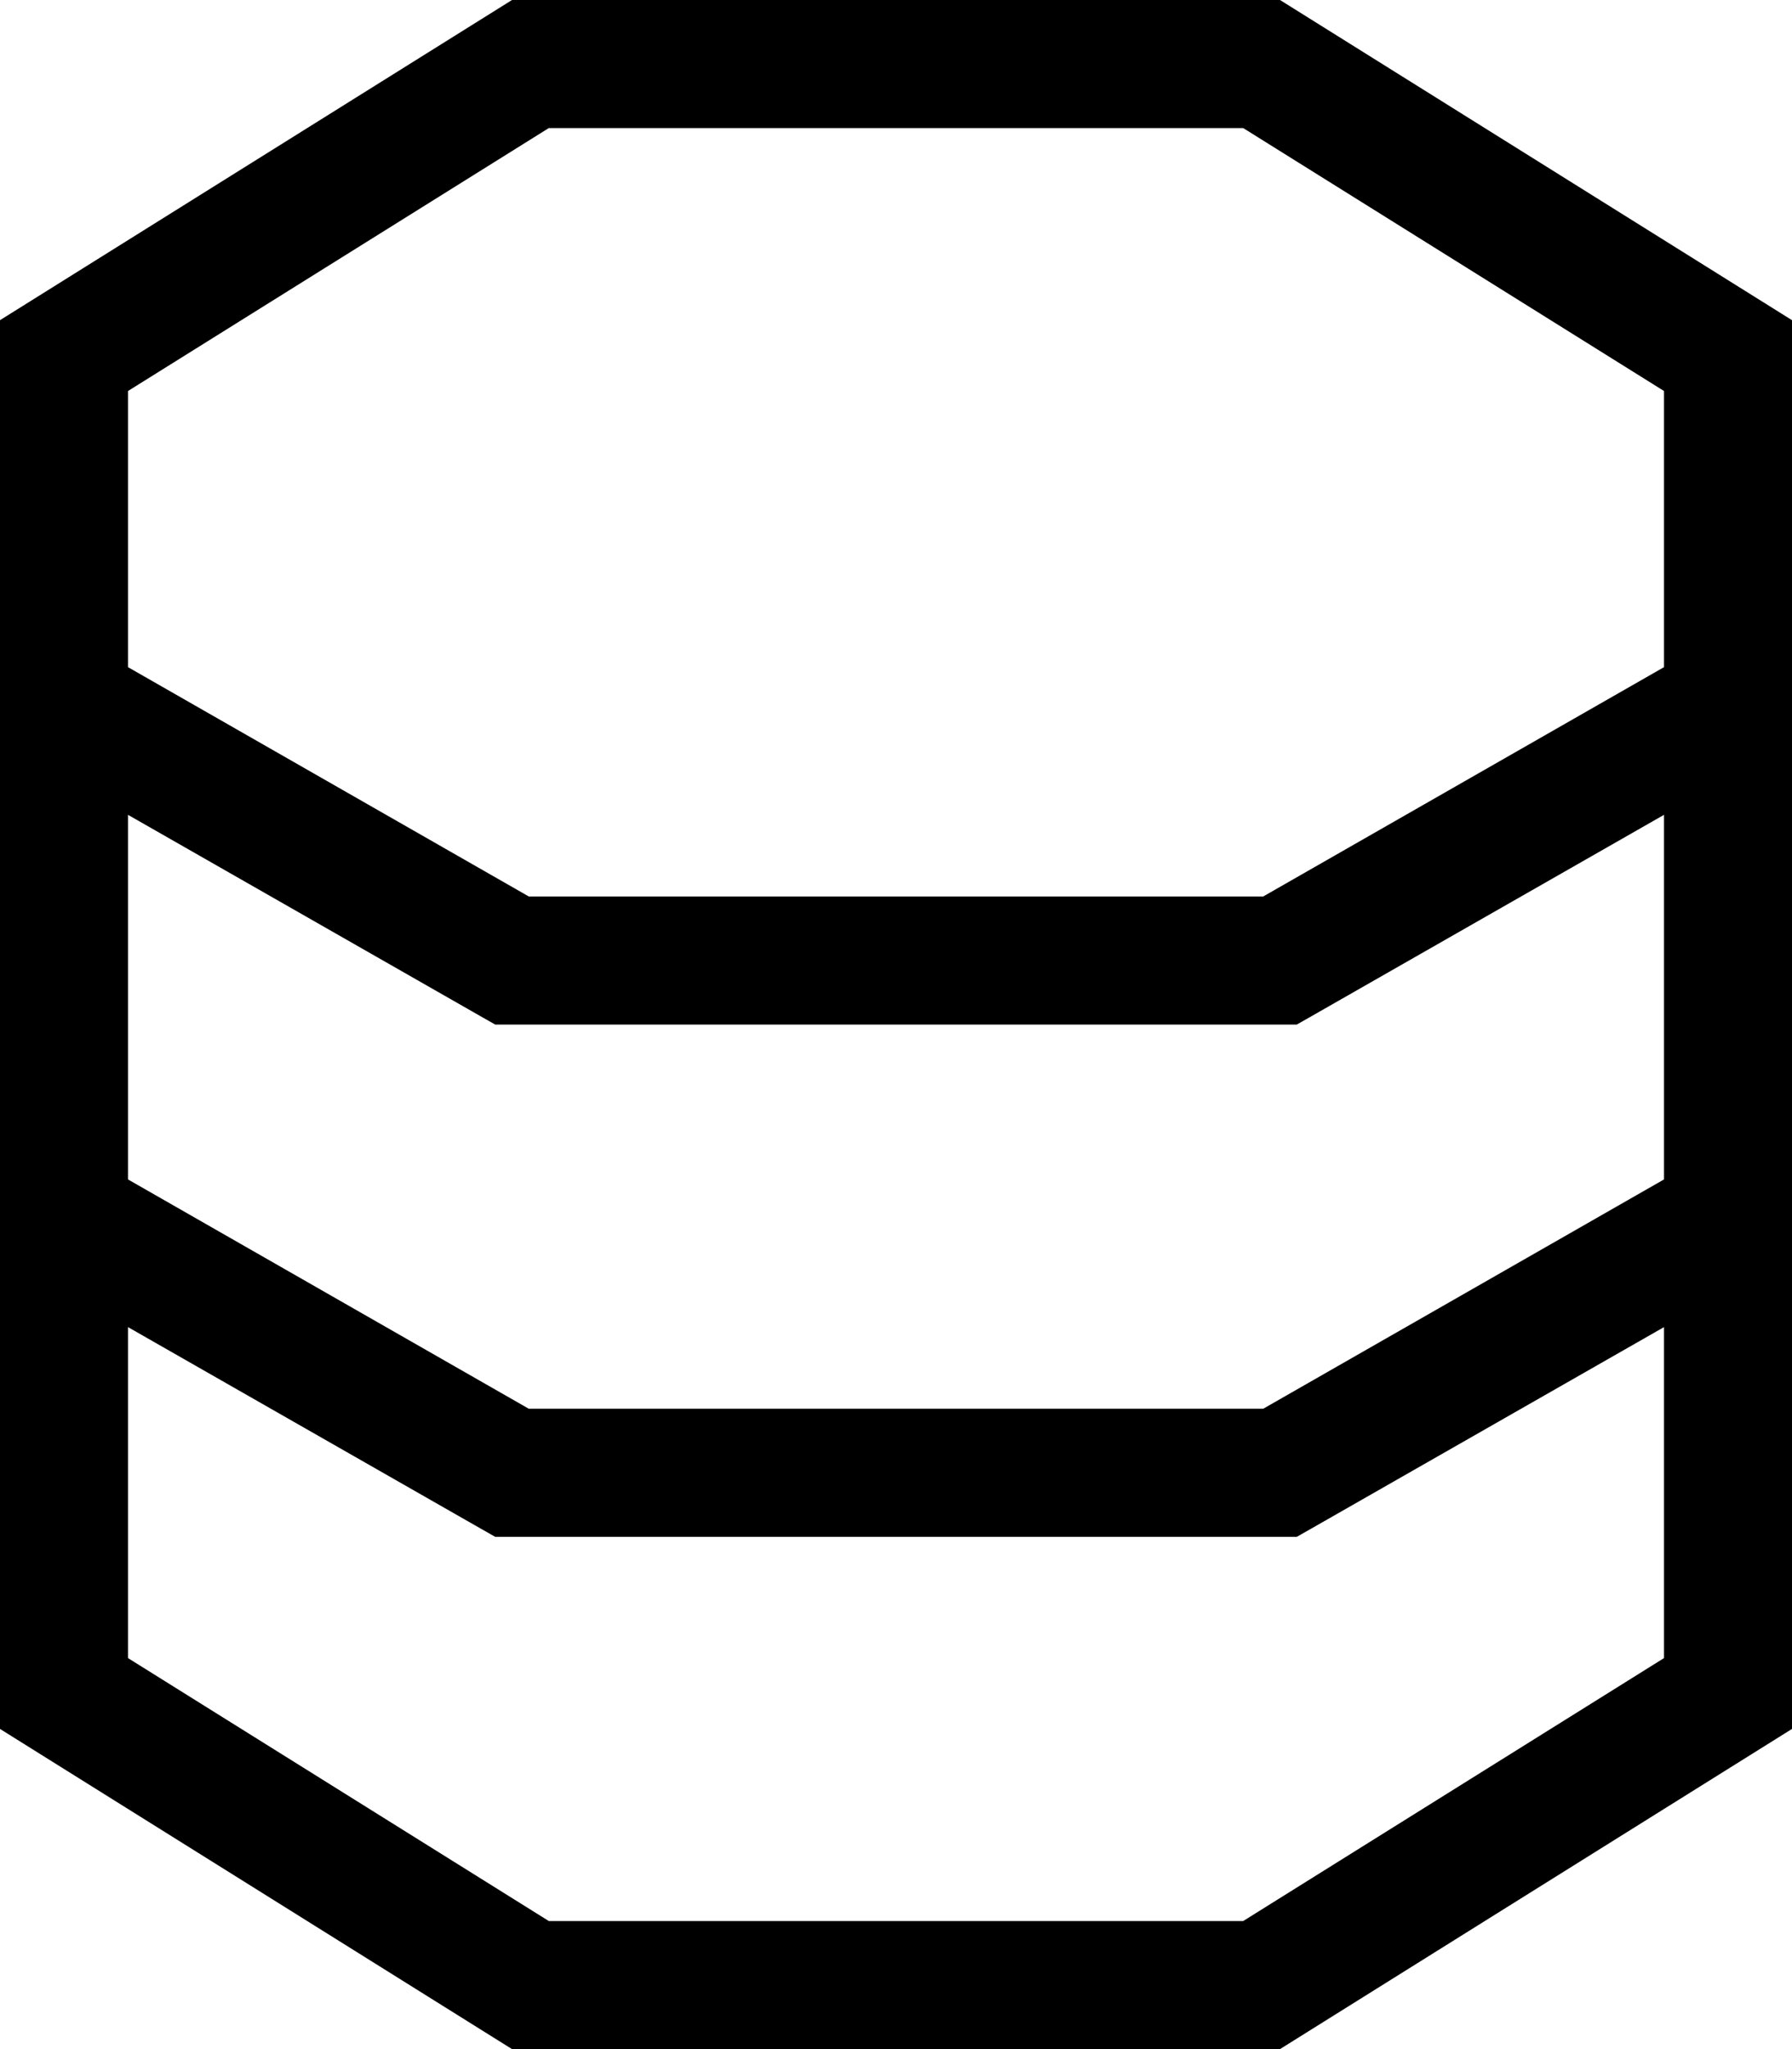
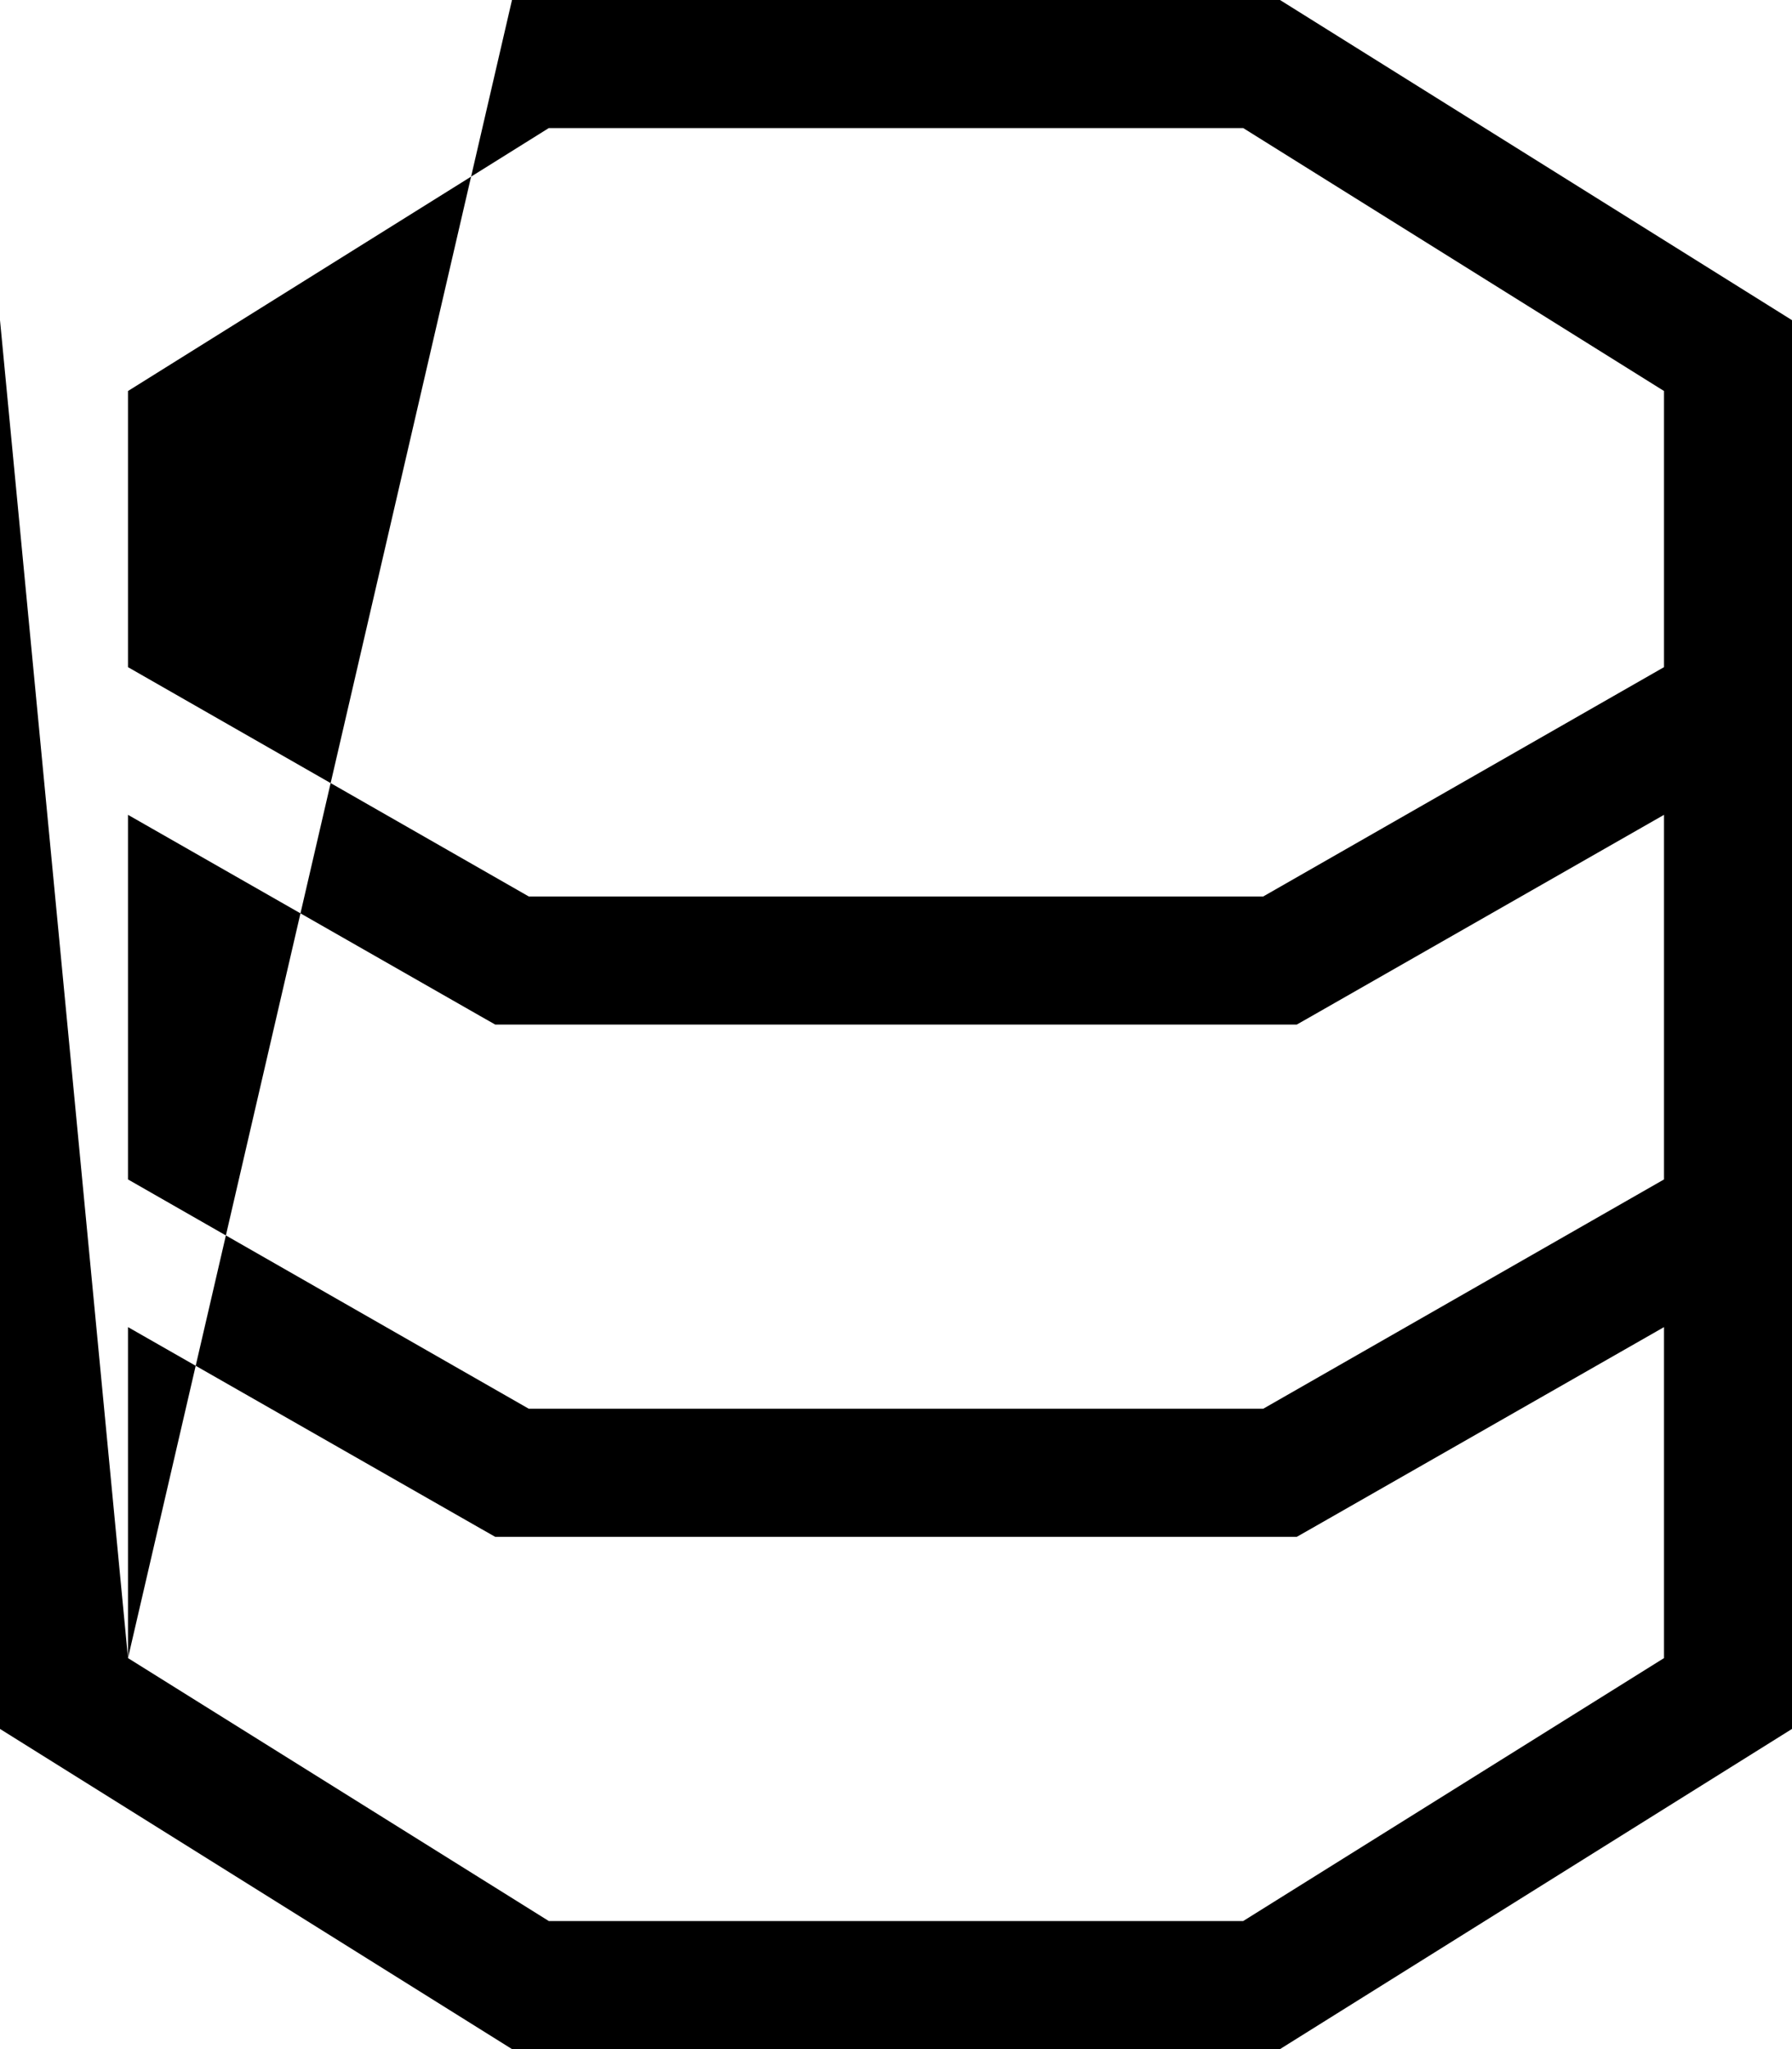
<svg xmlns="http://www.w3.org/2000/svg" viewBox="0 0 448 512">
-   <path d="M32 203.6l88.1 50.3 3.7 2.1H128 320h4.2l3.7-2.1L416 203.6v91.1L315.8 352H132.2L32 294.7V203.6zm0-36.9v-69L137.2 32H310.8L416 97.7v69L315.8 224H132.2L32 166.7zm0 247.6V331.6l88.1 50.3 3.7 2.1H128 320h4.2l3.7-2.1L416 331.6v82.7L310.8 480H137.2L32 414.3zM128 0L0 80V432l128 80H320l128-80V80L320 0H128z" />
+   <path d="M32 203.6l88.1 50.3 3.7 2.1H128 320h4.2l3.7-2.1L416 203.6v91.1L315.8 352H132.2L32 294.7V203.6zm0-36.9v-69L137.2 32H310.8L416 97.7v69L315.8 224H132.2L32 166.7zm0 247.6V331.6l88.1 50.3 3.7 2.1H128 320h4.2l3.7-2.1L416 331.6v82.7L310.8 480H137.2L32 414.3zL0 80V432l128 80H320l128-80V80L320 0H128z" />
</svg>